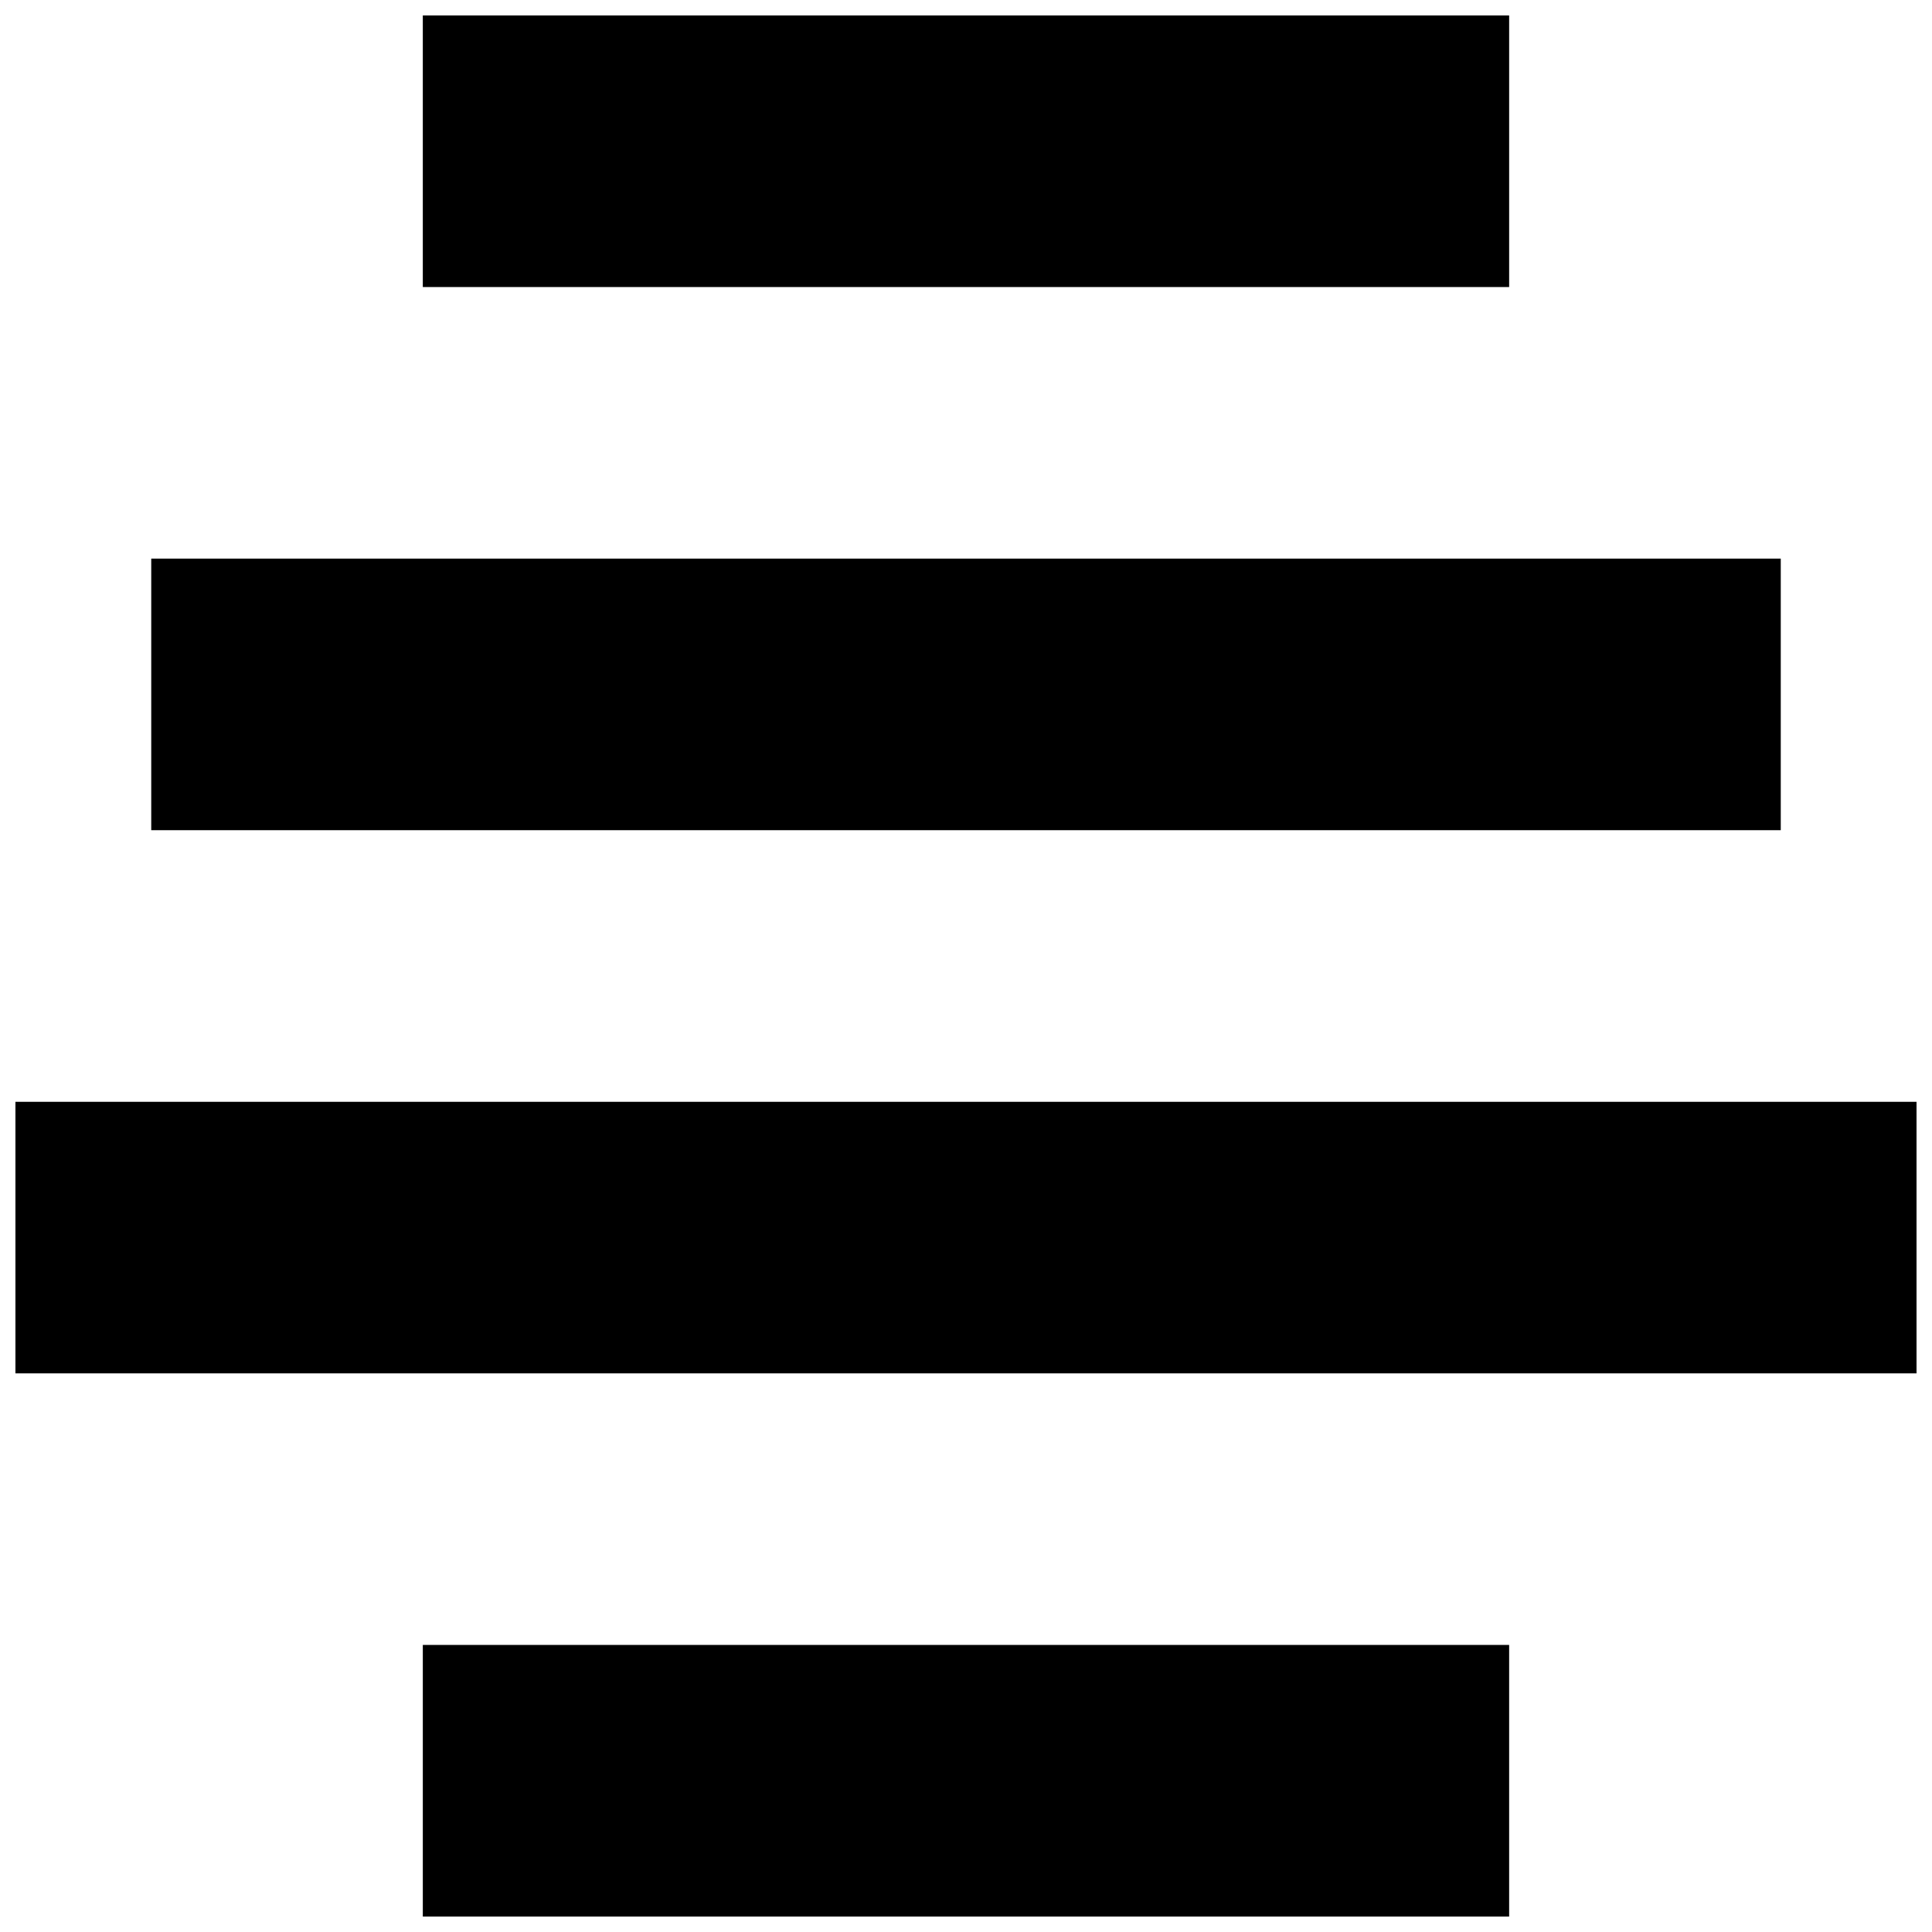
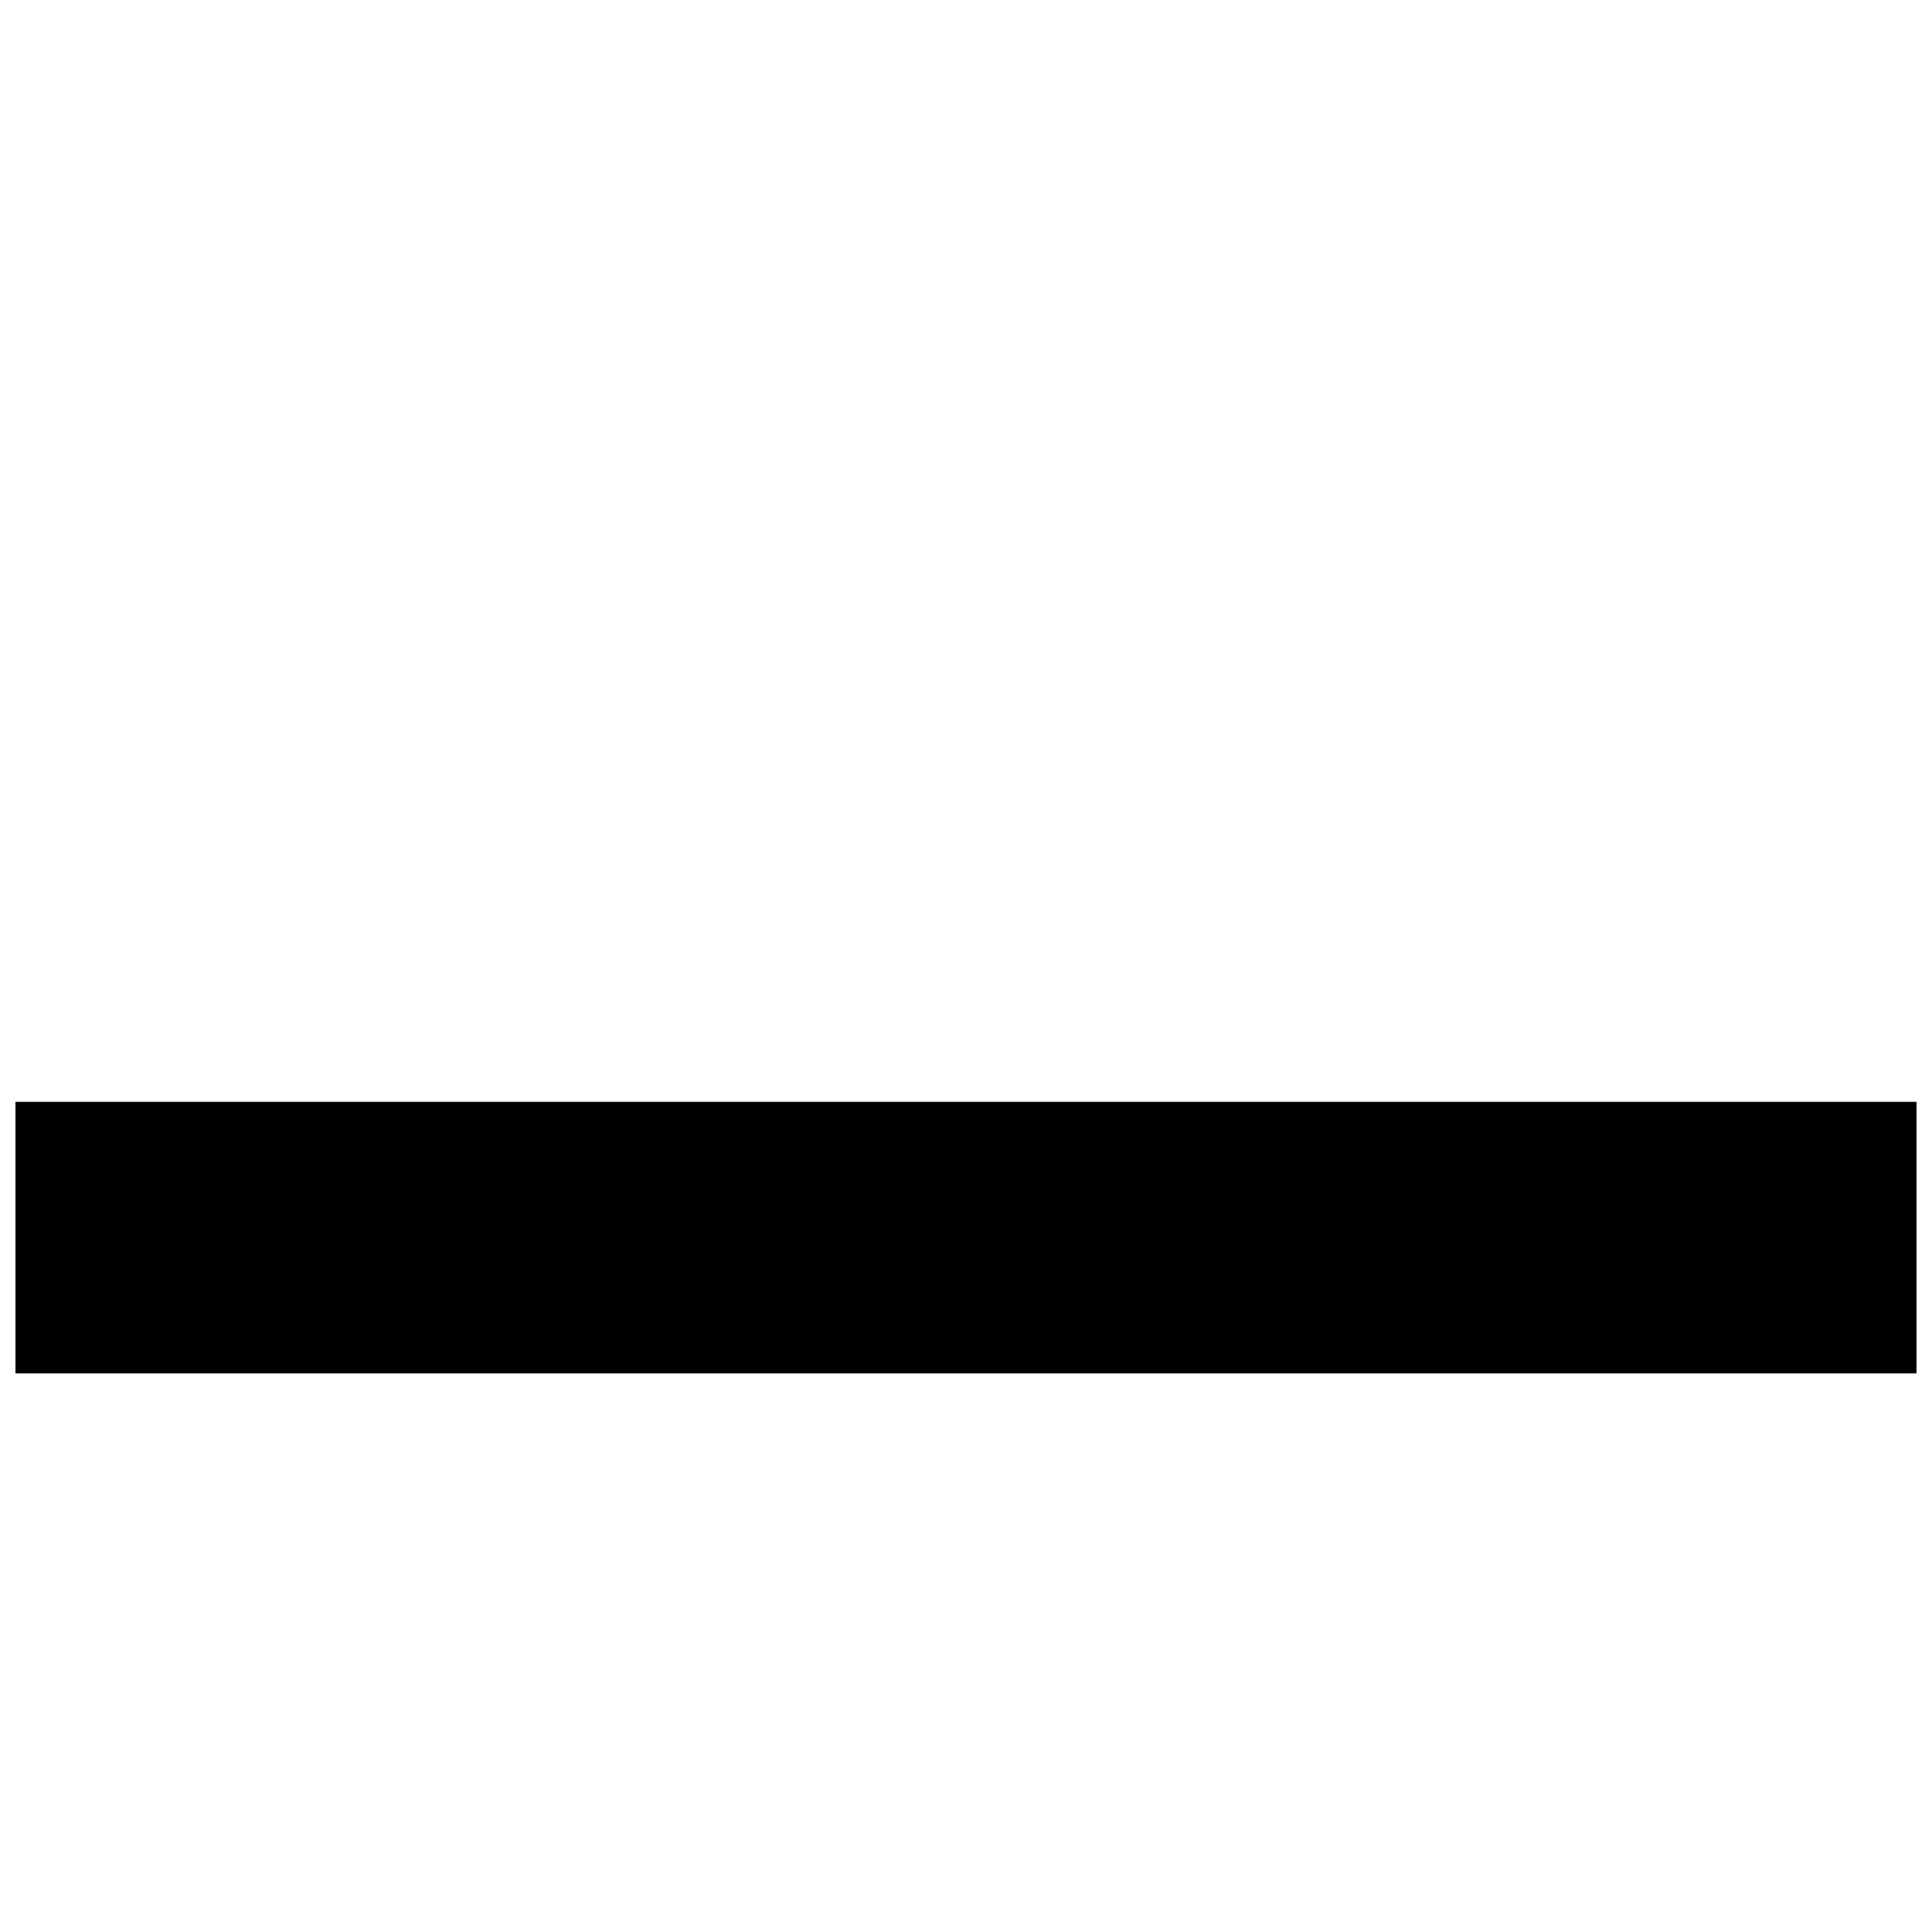
<svg xmlns="http://www.w3.org/2000/svg" width="800px" height="800px" version="1.1" viewBox="144 144 512 512">
  <defs>
    <clipPath id="c">
-       <path d="m256 148.09h288v72.906h-288z" />
-     </clipPath>
+       </clipPath>
    <clipPath id="b">
      <path d="m148.09 435h503.81v73h-503.81z" />
    </clipPath>
    <clipPath id="a">
-       <path d="m256 579h288v72.902h-288z" />
-     </clipPath>
+       </clipPath>
  </defs>
  <g clip-path="url(#c)">
    <path d="m256.05 220.07h287.89v-71.973h-287.89z" fill-rule="evenodd" />
  </g>
-   <path d="m184.08 364.01h431.84v-71.973h-431.84z" fill-rule="evenodd" />
  <g clip-path="url(#b)">
    <path d="m148.09 507.96h503.81v-71.973h-503.81z" fill-rule="evenodd" />
  </g>
  <g clip-path="url(#a)">
    <path d="m256.05 651.9h287.89v-71.973h-287.89z" fill-rule="evenodd" />
  </g>
</svg>